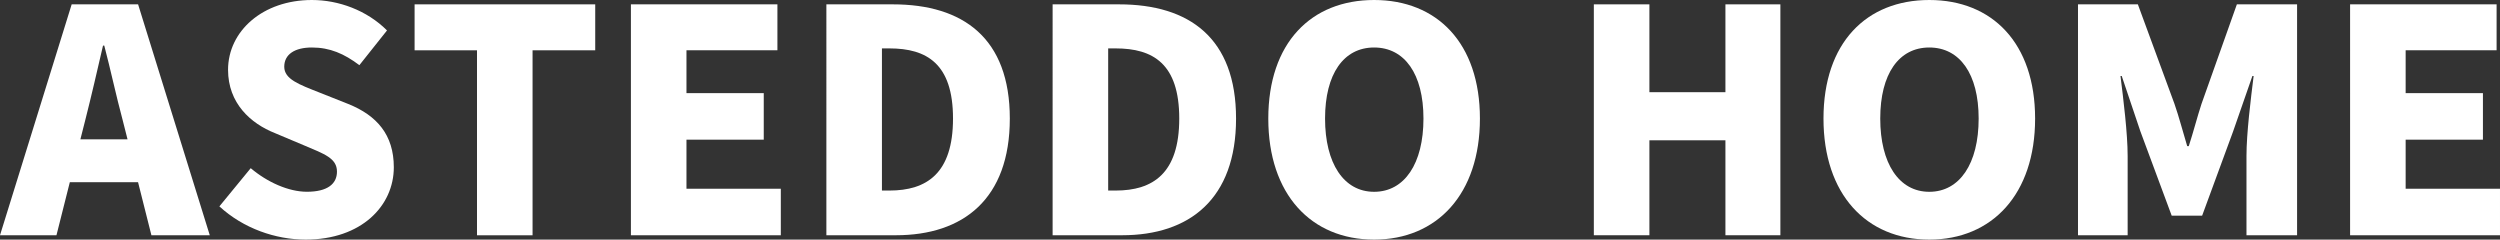
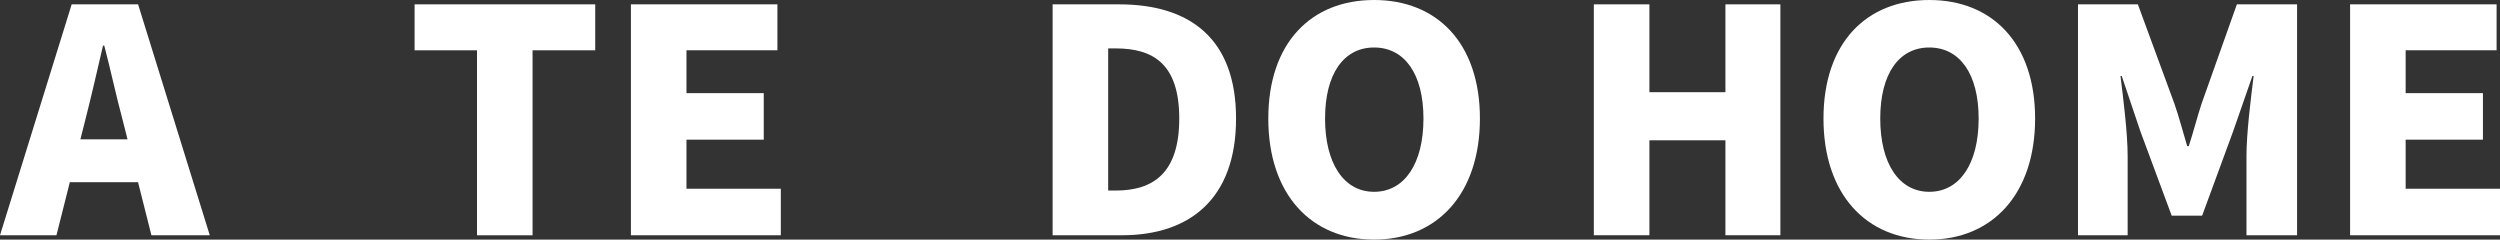
<svg xmlns="http://www.w3.org/2000/svg" id="_レイヤー_2" data-name="レイヤー 2" viewBox="0 0 580.03 55.59">
  <rect x="0" y="0" width="580.03" height="55.59" fill="#333333" stroke="none" />
  <defs>
    <style>      .cls-1 {        fill: #fff;      }    </style>
  </defs>
  <g id="_レイヤー_1-2" data-name="レイヤー 1">
    <g>
      <path class="cls-1" d="m32.04,42.27h-15.84l-3.1,12.31H0L16.63,1.01h15.41l16.63,53.57h-13.54l-3.1-12.31Zm-2.45-9.94l-1.15-4.54c-1.44-5.33-2.81-11.74-4.25-17.21h-.29c-1.3,5.62-2.74,11.88-4.1,17.21l-1.15,4.54h10.94Z" />
-       <path class="cls-1" d="m50.9,47.88l7.27-8.86c3.82,3.24,8.78,5.47,13.03,5.47,4.75,0,6.98-1.8,6.98-4.68,0-3.1-2.95-4.1-7.56-6.05l-6.84-2.88c-5.62-2.23-10.87-6.91-10.87-14.69C52.92,7.2,60.98,0,72.36,0c6.19,0,12.75,2.38,17.43,7.06l-6.41,8.06c-3.53-2.66-6.84-4.1-11.02-4.1-3.96,0-6.41,1.58-6.41,4.46s3.38,4.1,8.14,5.98l6.7,2.66c6.62,2.66,10.58,7.13,10.58,14.69,0,8.93-7.49,16.78-20.45,16.78-6.98,0-14.47-2.59-20.02-7.71Z" />
      <path class="cls-1" d="m110.66,11.67h-14.47V1.01h41.91v10.66h-14.54v42.92h-12.89V11.67Z" />
      <path class="cls-1" d="m146.38,1.01h33.99v10.66h-21.1v9.94h17.93v10.8h-17.93v11.38h21.89v10.8h-34.78V1.01Z" />
-       <path class="cls-1" d="m191.73,1.01h15.41c16.35,0,27.15,7.85,27.15,26.5s-10.8,27.07-26.43,27.07h-16.13V1.01Zm14.62,43.2c8.64,0,14.76-3.96,14.76-16.71s-6.12-16.27-14.76-16.27h-1.73v32.98h1.73Z" />
      <path class="cls-1" d="m244.22,1.01h15.41c16.35,0,27.15,7.85,27.15,26.5s-10.8,27.07-26.43,27.07h-16.13V1.01Zm14.62,43.2c8.64,0,14.76-3.96,14.76-16.71s-6.12-16.27-14.76-16.27h-1.73v32.98h1.73Z" />
      <path class="cls-1" d="m294.26,27.51c0-17.57,9.94-27.51,24.55-27.51s24.55,10.01,24.55,27.51-9.94,28.08-24.55,28.08-24.55-10.51-24.55-28.08Zm36,0c0-10.37-4.39-16.49-11.45-16.49s-11.38,6.12-11.38,16.49,4.32,16.99,11.38,16.99,11.45-6.55,11.45-16.99Z" />
      <path class="cls-1" d="m369.79,1.01h12.89v20.38h17.64V1.01h12.75v53.57h-12.75v-22.03h-17.64v22.03h-12.89V1.01Z" />
      <path class="cls-1" d="m423.07,27.51c0-17.57,9.94-27.51,24.55-27.51s24.55,10.01,24.55,27.51-9.94,28.08-24.55,28.08-24.55-10.51-24.55-28.08Zm36,0c0-10.37-4.39-16.49-11.45-16.49s-11.38,6.12-11.38,16.49,4.32,16.99,11.38,16.99,11.45-6.55,11.45-16.99Z" />
      <path class="cls-1" d="m482.11,1.01h13.9l8.5,23.11c1.08,3.1,1.94,6.48,2.95,9.79h.36c1.08-3.31,1.94-6.7,2.95-9.79l8.21-23.11h13.97v53.57h-11.74v-18.36c0-5.33,1.01-13.32,1.66-18.58h-.29l-4.46,12.82-7.2,19.58h-7.06l-7.27-19.58-4.32-12.82h-.29c.65,5.26,1.66,13.25,1.66,18.58v18.36h-11.52V1.01Z" />
      <path class="cls-1" d="m545.25,1.01h33.99v10.66h-21.1v9.94h17.93v10.8h-17.93v11.38h21.89v10.8h-34.78V1.01Z" />
    </g>
  </g>
</svg>